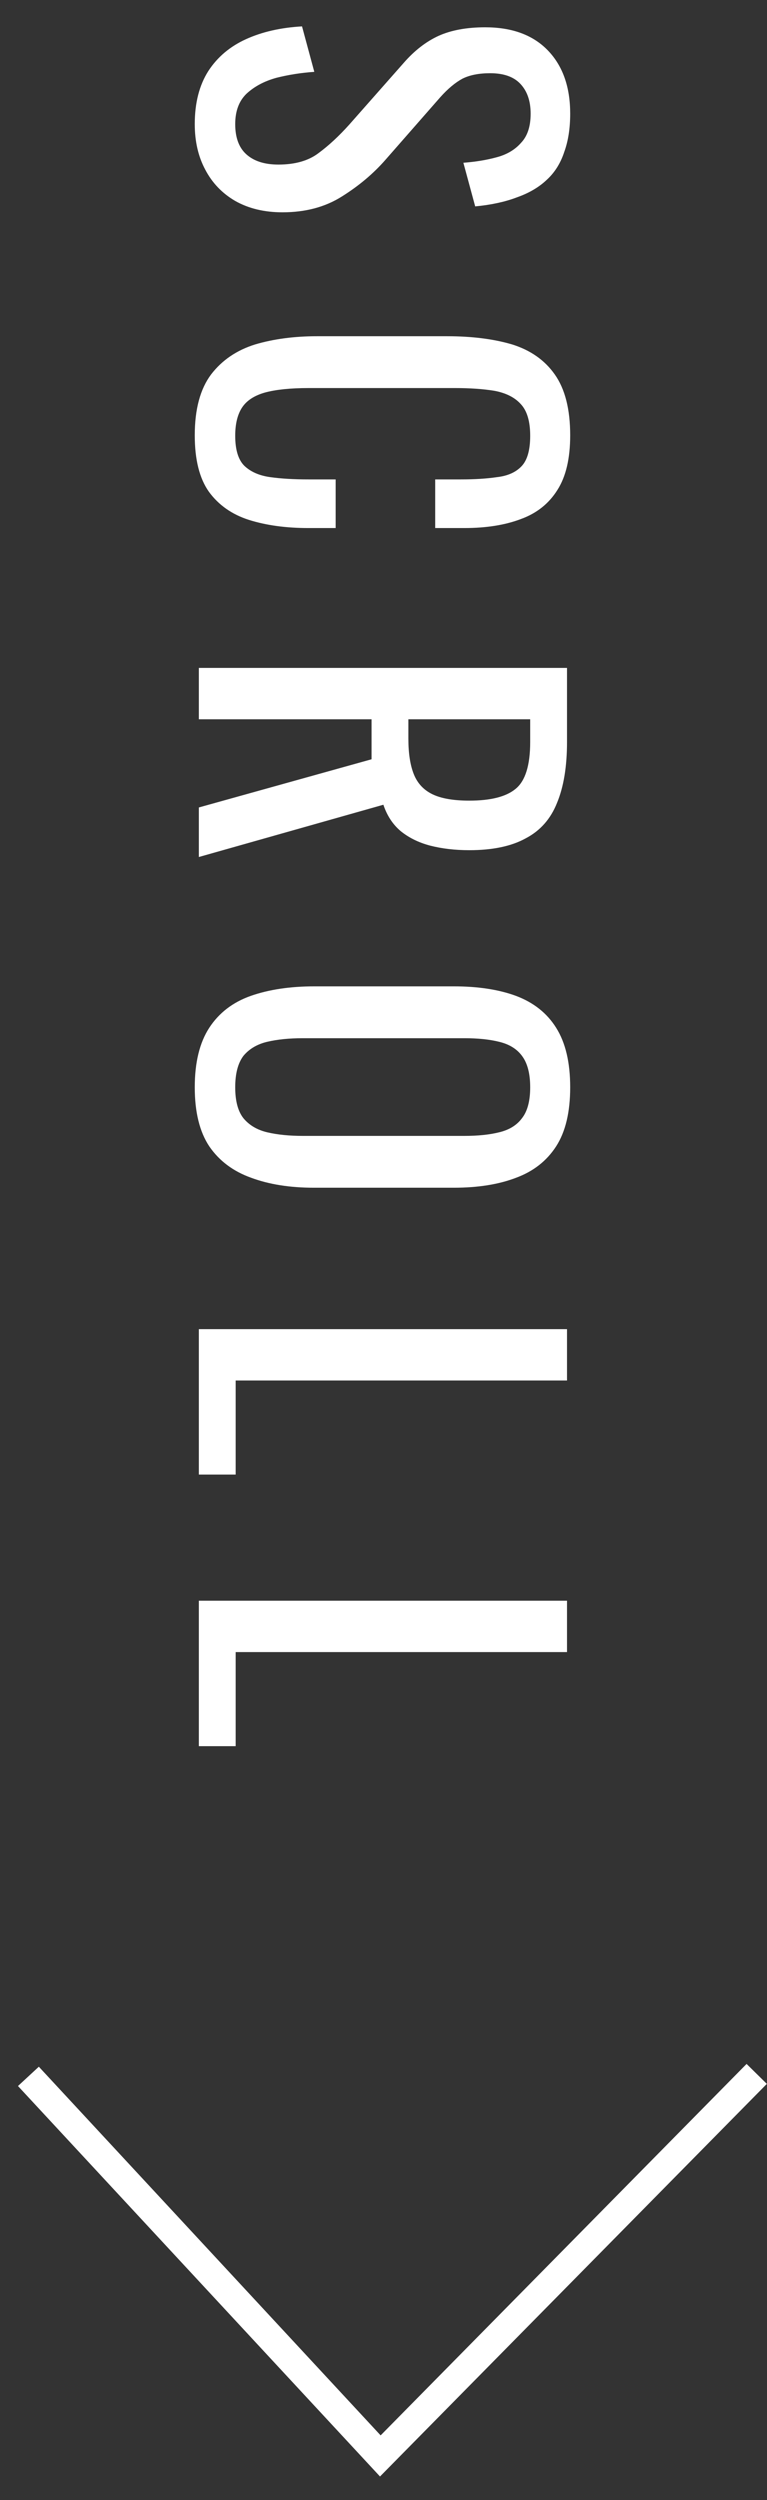
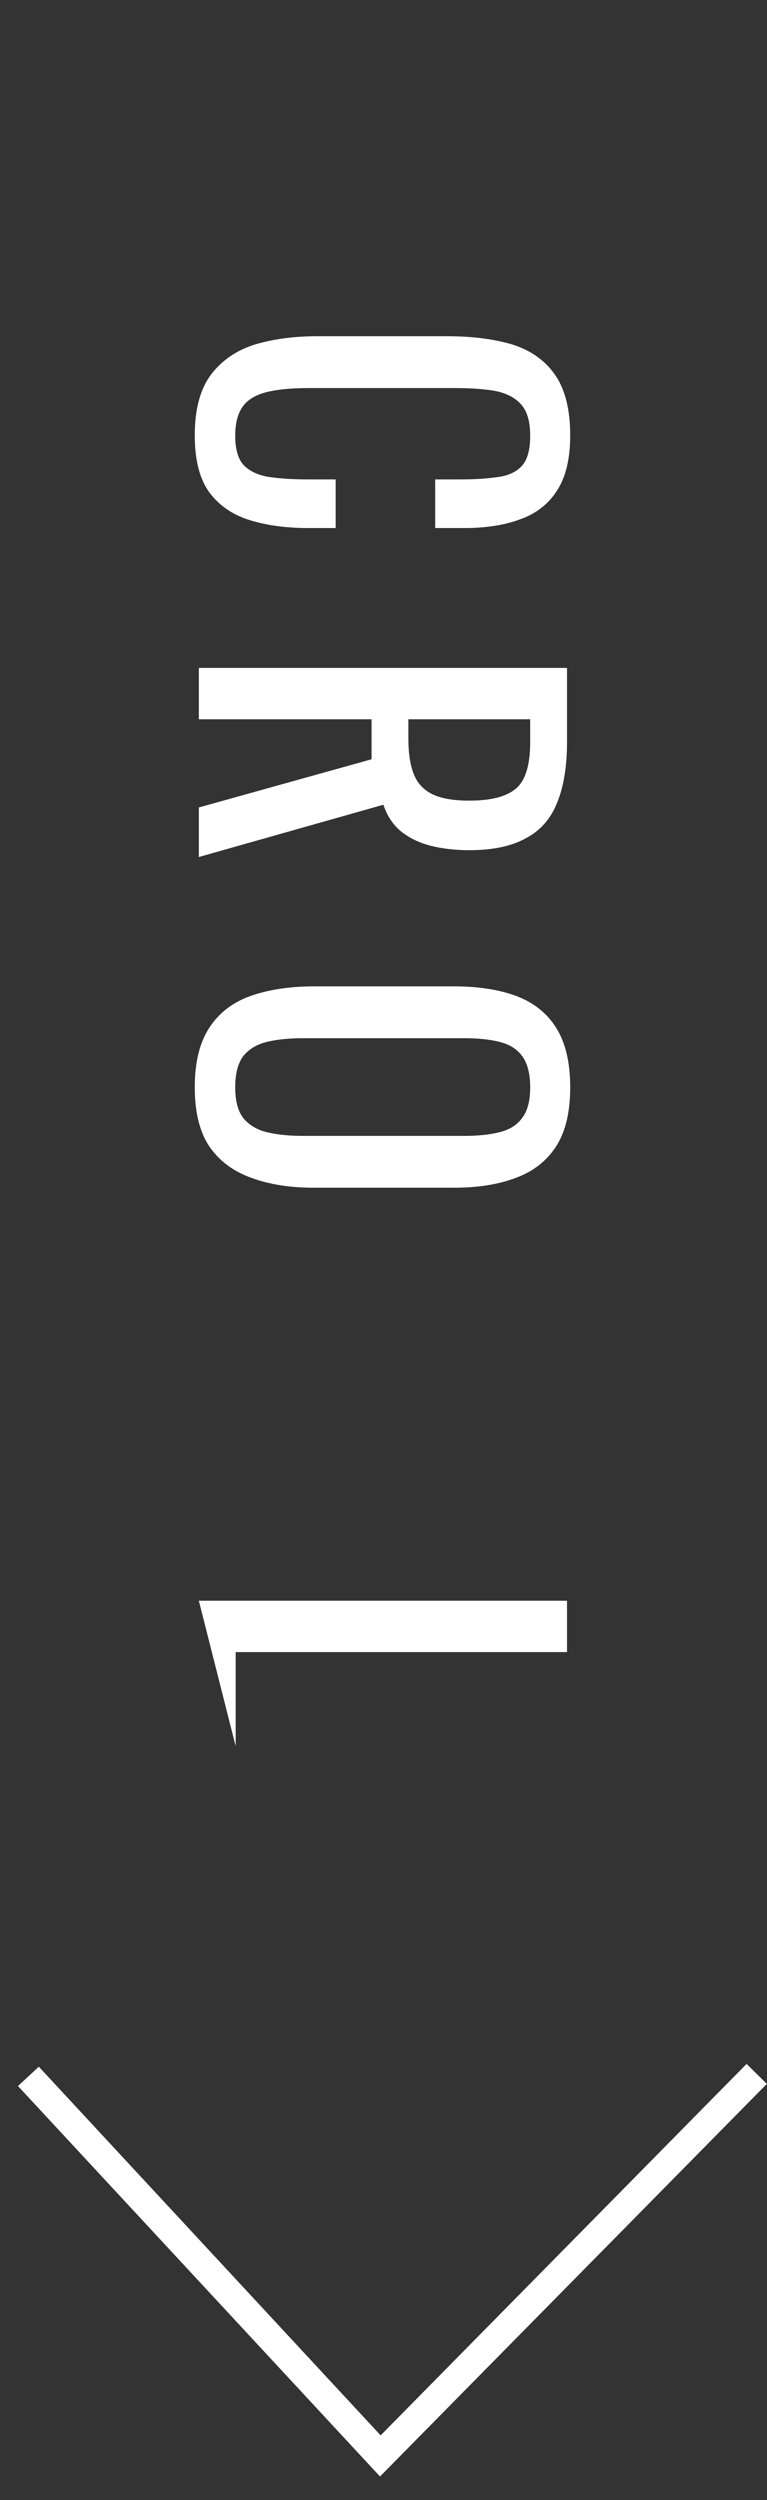
<svg xmlns="http://www.w3.org/2000/svg" width="27" height="88" viewBox="0 0 27 88" fill="none">
  <rect x="0" y="0" width="27" height="88" fill="#333333" stroke="none" />
-   <path d="M7 56.344L19.96 56.344L19.96 58.152L8.296 58.152L8.296 61.464L7 61.464L7 56.344Z" fill="white" />
-   <path d="M7 46.785L19.96 46.785L19.96 48.593L8.296 48.593L8.296 51.904L7 51.904L7 46.785Z" fill="white" />
+   <path d="M7 56.344L19.96 56.344L19.96 58.152L8.296 58.152L8.296 61.464L7 56.344Z" fill="white" />
  <path d="M6.856 38.272C6.856 37.397 7.027 36.698 7.368 36.175C7.709 35.653 8.195 35.279 8.824 35.056C9.464 34.831 10.211 34.719 11.064 34.719L15.976 34.719C16.829 34.719 17.56 34.831 18.168 35.056C18.787 35.29 19.256 35.663 19.576 36.175C19.907 36.698 20.072 37.397 20.072 38.272C20.072 39.146 19.907 39.84 19.576 40.352C19.245 40.864 18.776 41.231 18.168 41.456C17.56 41.69 16.829 41.807 15.976 41.807L11.048 41.807C10.205 41.807 9.469 41.69 8.84 41.456C8.211 41.231 7.72 40.864 7.368 40.352C7.027 39.84 6.856 39.146 6.856 38.272ZM8.28 38.272C8.28 38.752 8.376 39.114 8.568 39.359C8.771 39.605 9.048 39.77 9.4 39.855C9.763 39.941 10.184 39.983 10.664 39.983L16.344 39.983C16.824 39.983 17.235 39.941 17.576 39.855C17.928 39.77 18.195 39.605 18.376 39.359C18.568 39.114 18.664 38.752 18.664 38.272C18.664 37.791 18.568 37.423 18.376 37.167C18.195 36.922 17.928 36.757 17.576 36.672C17.235 36.586 16.824 36.544 16.344 36.544L10.664 36.544C10.184 36.544 9.763 36.586 9.4 36.672C9.048 36.757 8.771 36.922 8.568 37.167C8.376 37.423 8.28 37.791 8.28 38.272Z" fill="white" />
  <path d="M7 23.51L19.96 23.51L19.96 26.118C19.96 26.982 19.843 27.696 19.608 28.262C19.384 28.827 19.016 29.243 18.504 29.51C18.003 29.787 17.341 29.926 16.52 29.926C16.019 29.926 15.56 29.872 15.144 29.766C14.739 29.659 14.392 29.488 14.104 29.254C13.827 29.019 13.624 28.71 13.496 28.326L7 30.166L7 28.422L13.08 26.726L13.08 25.318L7 25.318L7 23.51ZM14.376 25.318L14.376 26.006C14.376 26.518 14.44 26.934 14.568 27.254C14.696 27.574 14.915 27.808 15.224 27.958C15.533 28.107 15.965 28.182 16.52 28.182C17.277 28.182 17.821 28.043 18.152 27.766C18.493 27.488 18.664 26.939 18.664 26.118L18.664 25.318L14.376 25.318Z" fill="white" />
  <path d="M6.856 15.323C6.856 14.406 7.048 13.691 7.432 13.179C7.816 12.678 8.333 12.326 8.984 12.123C9.635 11.931 10.36 11.835 11.16 11.835L15.736 11.835C16.611 11.835 17.373 11.931 18.024 12.123C18.675 12.326 19.176 12.678 19.528 13.179C19.891 13.691 20.072 14.406 20.072 15.323C20.072 16.134 19.923 16.774 19.624 17.243C19.325 17.723 18.899 18.064 18.344 18.267C17.789 18.48 17.123 18.587 16.344 18.587L15.32 18.587L15.32 16.875L16.232 16.875C16.712 16.875 17.133 16.849 17.496 16.795C17.869 16.753 18.157 16.625 18.36 16.411C18.563 16.198 18.664 15.841 18.664 15.339C18.664 14.827 18.552 14.454 18.328 14.219C18.115 13.985 17.805 13.83 17.4 13.755C17.005 13.691 16.541 13.659 16.008 13.659L10.872 13.659C10.221 13.659 9.704 13.713 9.32 13.819C8.947 13.926 8.68 14.102 8.52 14.347C8.36 14.592 8.28 14.923 8.28 15.339C8.28 15.83 8.387 16.182 8.6 16.395C8.824 16.608 9.128 16.742 9.512 16.795C9.896 16.849 10.344 16.875 10.856 16.875L11.816 16.875L11.816 18.587L10.856 18.587C10.067 18.587 9.368 18.491 8.76 18.299C8.163 18.107 7.693 17.776 7.352 17.307C7.021 16.838 6.856 16.177 6.856 15.323Z" fill="white" />
-   <path d="M6.856 4.369C6.856 3.622 7.016 2.998 7.336 2.497C7.656 2.006 8.099 1.633 8.664 1.377C9.229 1.121 9.885 0.971 10.632 0.929L11.064 2.529C10.605 2.561 10.163 2.63 9.736 2.737C9.309 2.854 8.957 3.041 8.68 3.297C8.413 3.553 8.28 3.91 8.28 4.369C8.28 4.838 8.408 5.19 8.664 5.425C8.931 5.67 9.309 5.793 9.8 5.793C10.387 5.793 10.856 5.659 11.208 5.393C11.571 5.126 11.933 4.79 12.296 4.385L14.216 2.209C14.589 1.782 14.995 1.467 15.432 1.265C15.88 1.062 16.429 0.961 17.08 0.961C18.029 0.961 18.765 1.233 19.288 1.777C19.811 2.321 20.072 3.062 20.072 4.001C20.072 4.513 20.003 4.961 19.864 5.345C19.736 5.739 19.533 6.065 19.256 6.321C18.979 6.587 18.627 6.795 18.2 6.945C17.784 7.105 17.293 7.211 16.728 7.265L16.312 5.729C16.739 5.697 17.128 5.633 17.48 5.537C17.843 5.441 18.131 5.27 18.344 5.025C18.568 4.79 18.68 4.449 18.68 4.001C18.68 3.553 18.557 3.201 18.312 2.945C18.077 2.699 17.725 2.577 17.256 2.577C16.861 2.577 16.536 2.641 16.28 2.769C16.024 2.907 15.763 3.126 15.496 3.425L13.576 5.617C13.149 6.107 12.637 6.539 12.04 6.913C11.453 7.286 10.755 7.473 9.944 7.473C9.304 7.473 8.749 7.339 8.28 7.073C7.821 6.806 7.469 6.438 7.224 5.969C6.979 5.51 6.856 4.977 6.856 4.369Z" fill="white" />
  <path fill-rule="evenodd" clip-rule="evenodd" d="M13.377 87.171L0.633 73.427L1.367 72.747L13.399 85.724L26.281 72.649L26.994 73.351L13.377 87.171Z" fill="white" />
</svg>